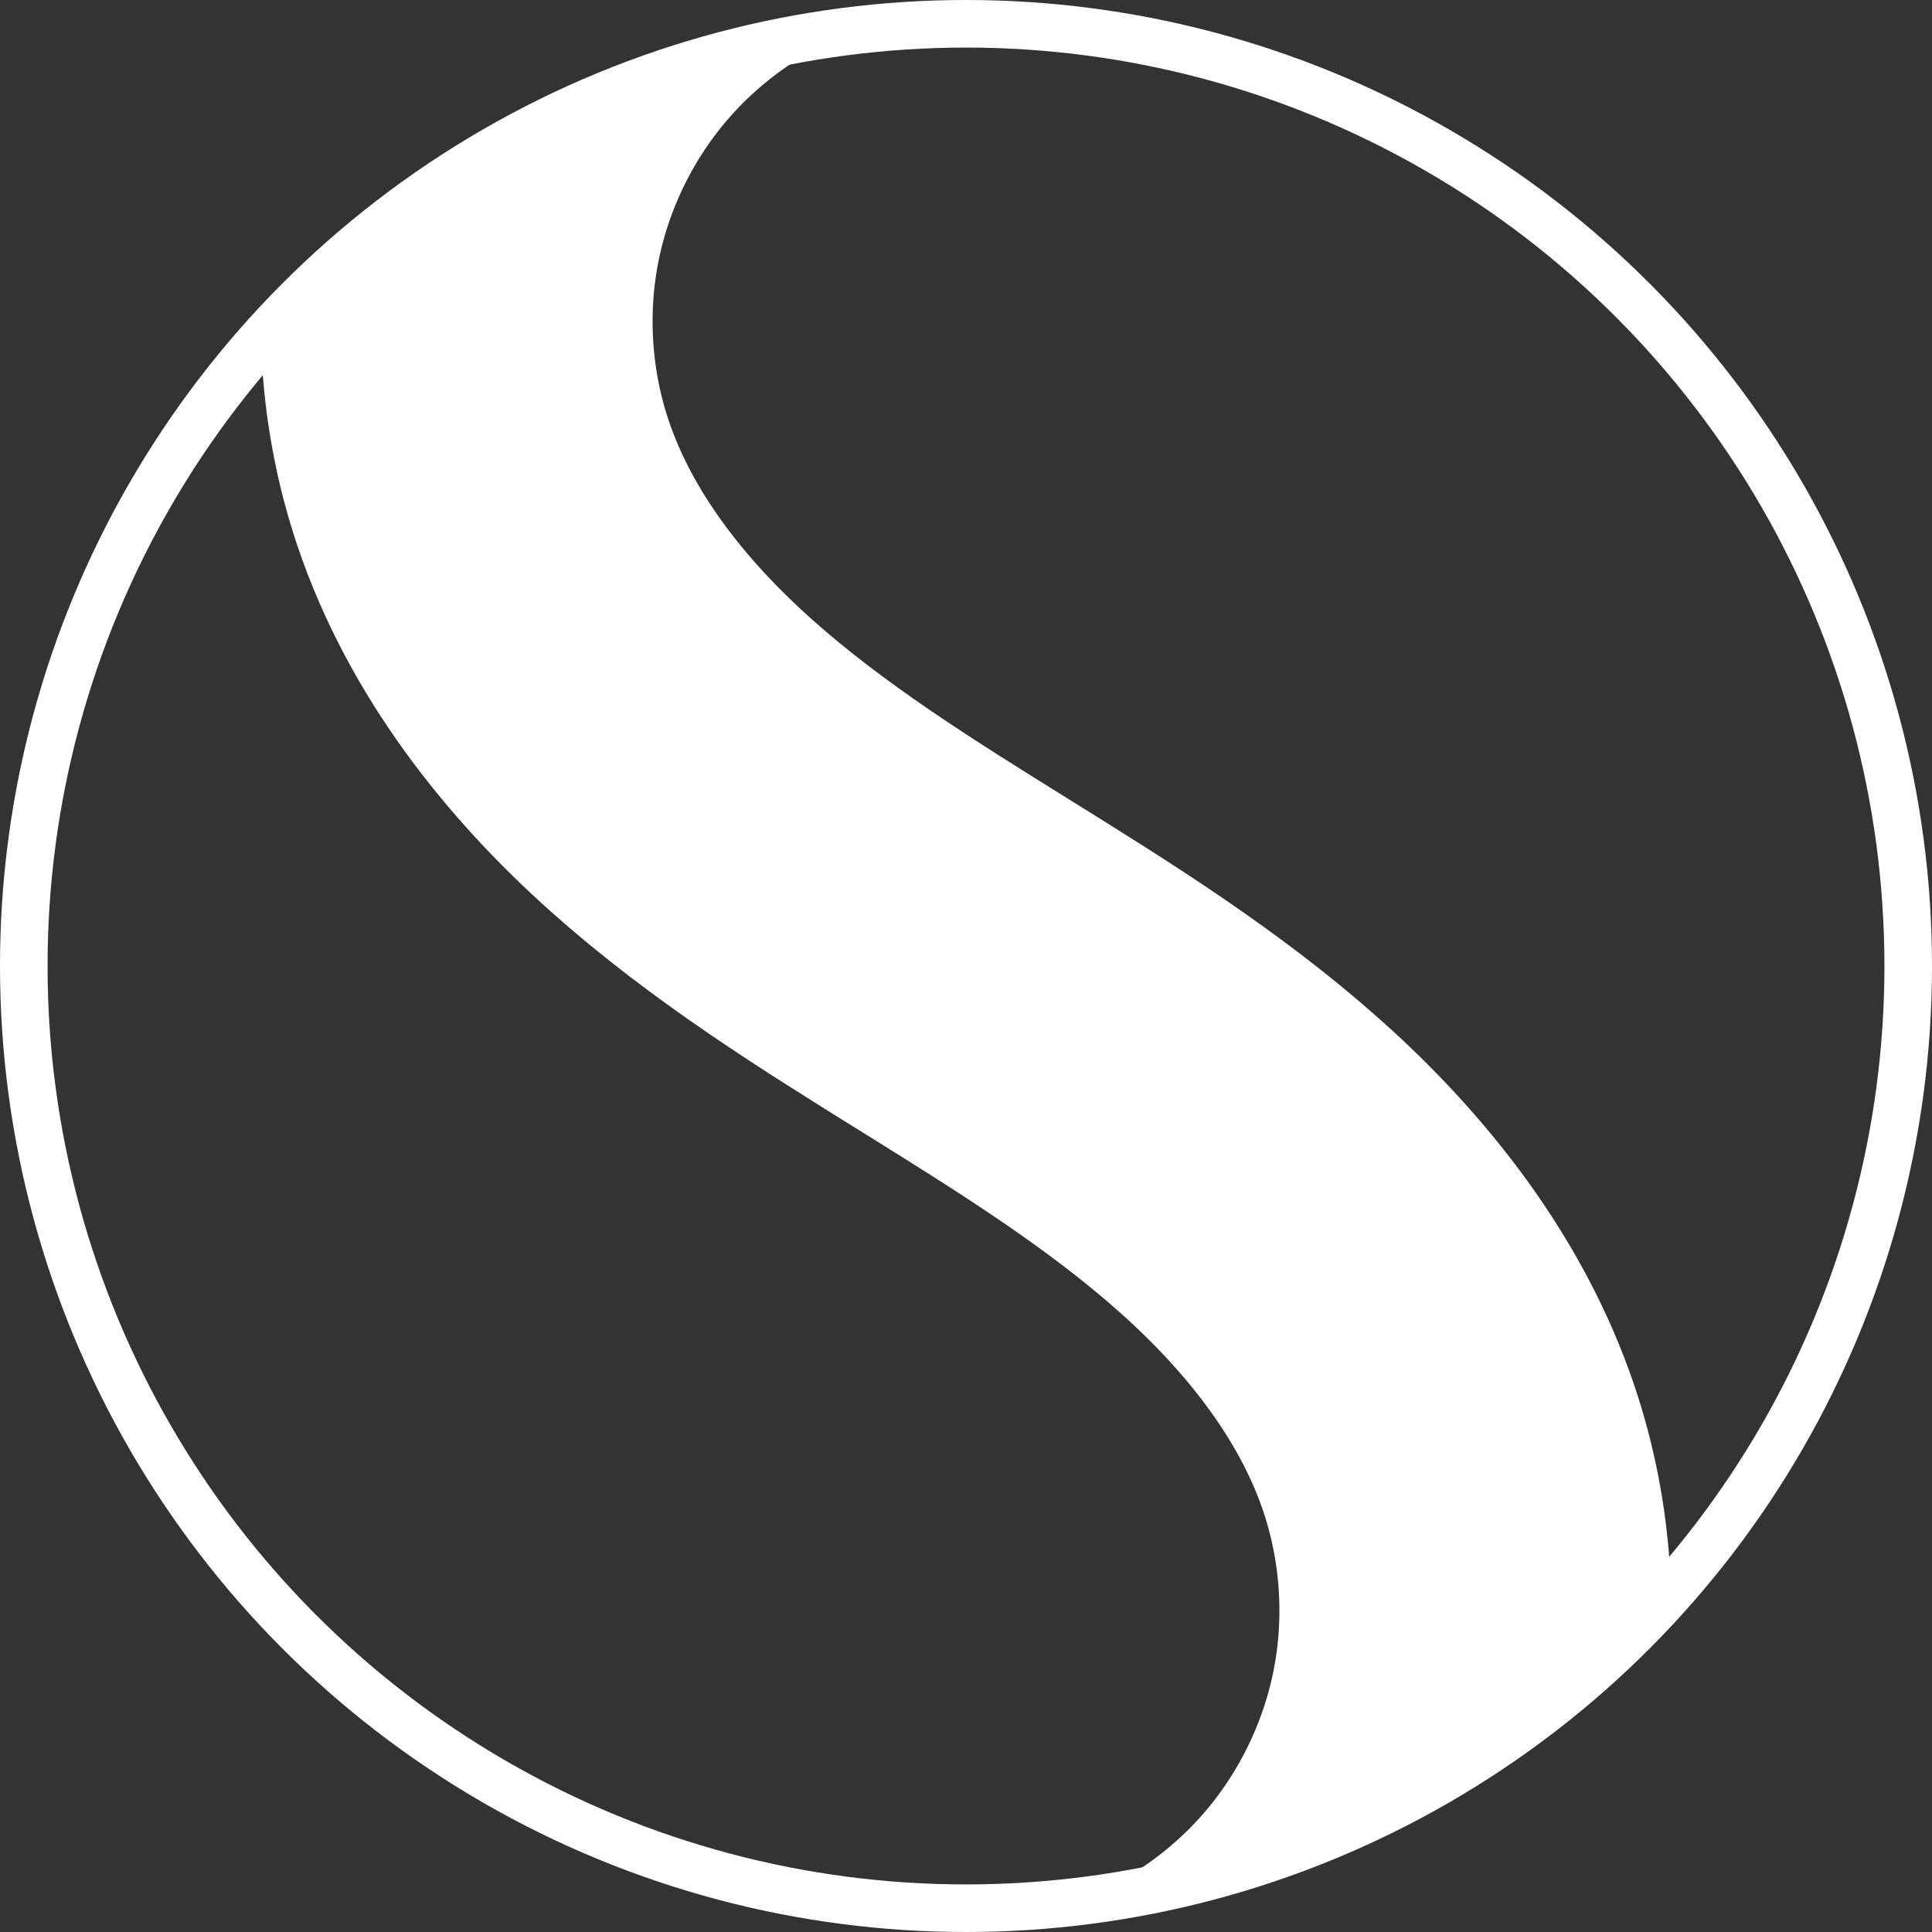
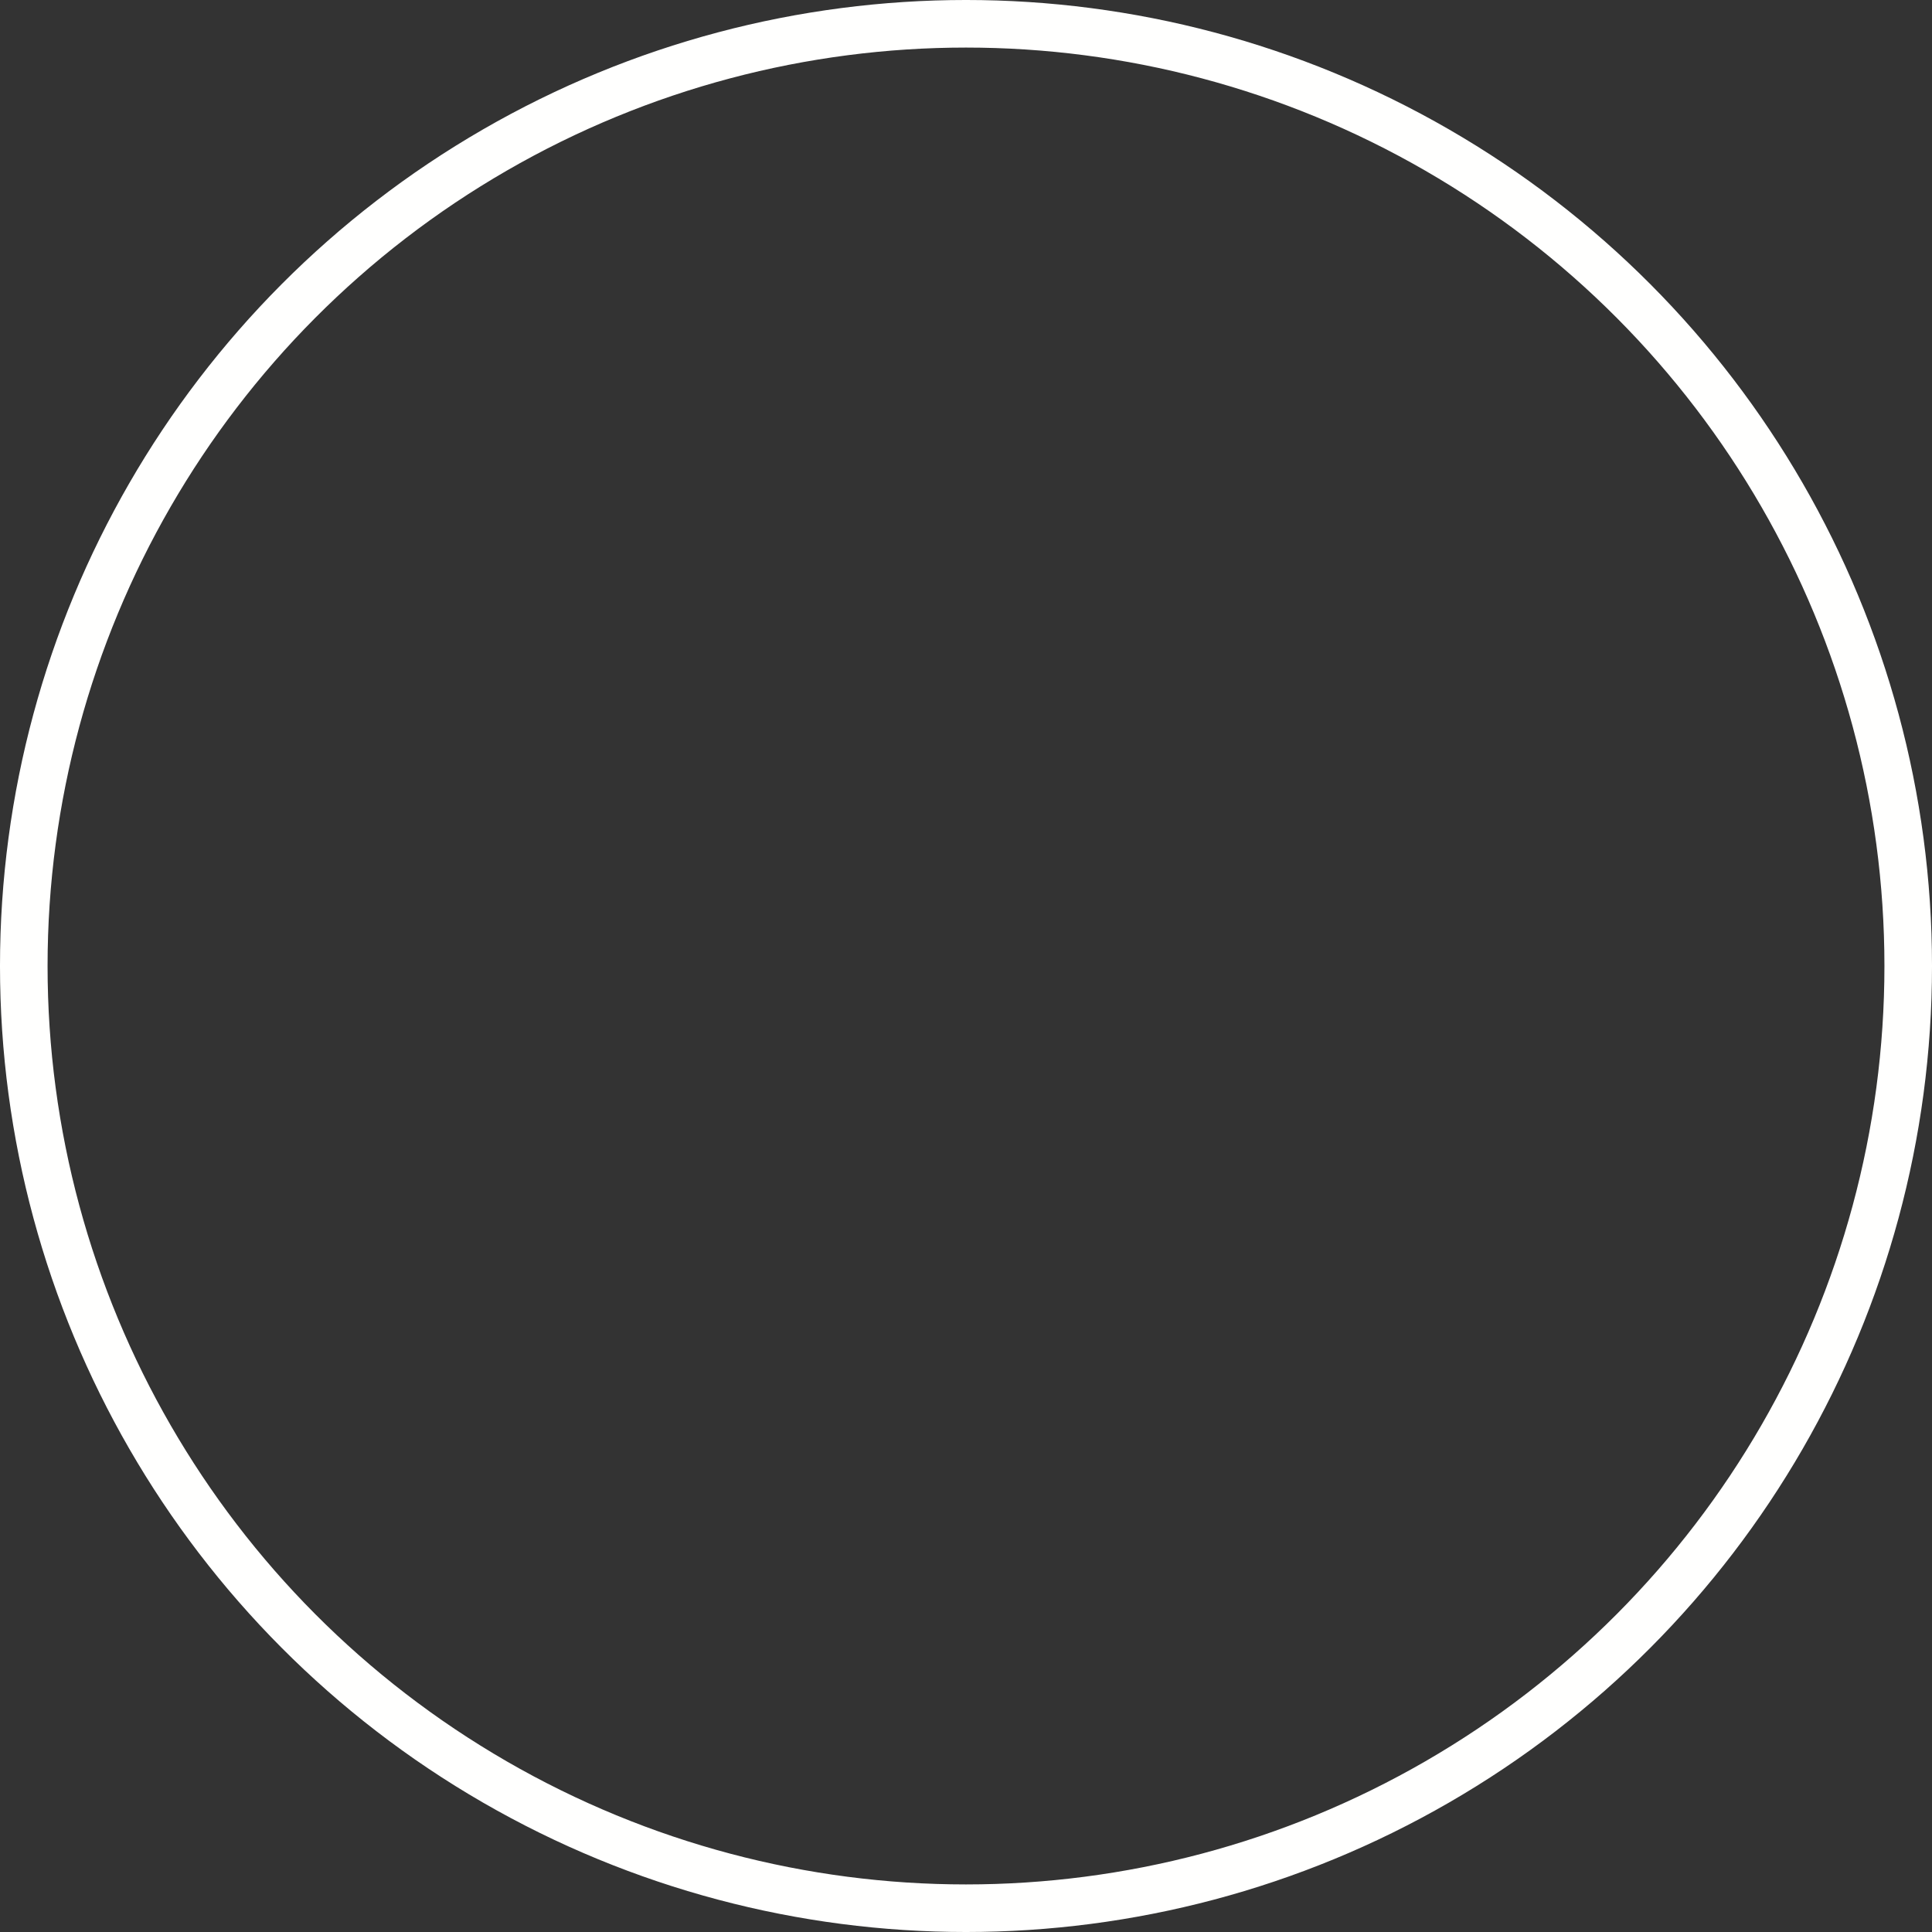
<svg xmlns="http://www.w3.org/2000/svg" xmlns:ns1="http://sodipodi.sourceforge.net/DTD/sodipodi-0.dtd" xmlns:ns2="http://www.inkscape.org/namespaces/inkscape" ns1:docname="logo-river-w.svg" ns2:version="1.0 (4035a4fb49, 2020-05-01)" id="svg8" version="1.1" viewBox="0 0 200 200" height="200mm" width="200mm">
  <rect x="0" y="0" width="200" height="200" fill="#333333" stroke="none" />
  <defs id="defs2">
    <ns2:path-effect effect="spiro" id="path-effect970" is_visible="true" lpeversion="1" />
    <ns2:path-effect effect="spiro" id="path-effect951" is_visible="true" lpeversion="1" />
    <ns2:path-effect lpeversion="1" is_visible="true" id="path-effect905" effect="spiro" />
    <ns2:path-effect only_selected="false" apply_with_weight="true" apply_no_weight="true" helper_size="0" steps="2" weight="33.333" lpeversion="1" is_visible="true" id="path-effect885" effect="bspline" />
    <ns2:path-effect only_selected="false" apply_with_weight="true" apply_no_weight="true" helper_size="0" steps="2" weight="33.333" lpeversion="1" is_visible="true" id="path-effect881" effect="bspline" />
    <clipPath id="clipPath993" clipPathUnits="userSpaceOnUse">
      <ellipse d="M 199.033,100 A 99.033,99.033 0 0 1 100,199.033 99.033,99.033 0 0 1 0.967,100 99.033,99.033 0 0 1 100,0.967 99.033,99.033 0 0 1 199.033,100" style="fill:none;fill-opacity:1;fill-rule:evenodd;stroke:#0000fc;stroke-width:1.934;stroke-linecap:round;stroke-linejoin:round;stroke-miterlimit:4;stroke-dasharray:none;stroke-opacity:1" id="ellipse995" cx="100" cy="100" rx="99.033" ry="99.033" />
    </clipPath>
  </defs>
  <ns1:namedview ns2:window-maximized="1" ns2:window-y="-8" ns2:window-x="-8" ns2:window-height="1017" ns2:window-width="1920" fit-margin-bottom="0" fit-margin-right="0" fit-margin-left="0" fit-margin-top="0" ns2:snap-global="false" ns2:snap-bbox="true" showgrid="false" ns2:document-rotation="0" ns2:current-layer="layer1" ns2:document-units="mm" ns2:cy="456.55638" ns2:cx="388.49785" ns2:zoom="0.70710678" ns2:pageshadow="2" ns2:pageopacity="0.0" borderopacity="1.0" bordercolor="#666666" pagecolor="#ffffff" id="base" />
  <g transform="translate(5.2452087e-6,-1.001358e-5)" id="layer1" ns2:groupmode="layer" ns2:label="Layer 1">
-     <path clip-path="url(#clipPath993)" ns1:nodetypes="csssc" ns2:original-d="M 109.99999,-17.99999 C 129.02074,-13.906009 61.94979,48.230372 50,50 c -28.132518,4.166106 50.06868,62.73464 50,50 -0.0932,-17.275346 52.66863,44.09945 50,50 -1.78249,3.94122 -46.78672,41.69576 -60.000005,68.00001" ns2:path-effect="#path-effect905" id="path903" d="m 110,-18 c -8.958,-1.813 -18.39,-1.226 -27.053,1.684 C 74.283,-13.406 66.409,-8.18 60.363,-1.327 54.316,5.526 50.111,13.989 48.303,22.948 46.494,31.906 47.086,41.338 50,50 53.839,61.409 61.539,71.208 70.519,79.225 79.498,87.243 89.778,93.643 100,100 c 10.222,6.357 20.502,12.757 29.481,20.775 8.98,8.017 16.68,17.816 20.519,29.225 2.914,8.662 3.506,18.094 1.697,27.052 -1.809,8.959 -6.013,17.422 -12.06,24.275 -6.047,6.853 -13.921,12.079 -22.584,14.989 -8.664,2.91 -18.096,3.497 -27.053,1.684" style="fill:none;stroke:#fffffe;stroke-width:40.56;stroke-linecap:butt;stroke-linejoin:bevel;stroke-miterlimit:4;stroke-dasharray:none;stroke-opacity:1;paint-order:stroke fill markers;fill-opacity:1" />
    <circle cy="100" cx="100" id="path843" style="fill:none;fill-opacity:1;fill-rule:evenodd;stroke:#fffffe;stroke-width:4.925;stroke-linecap:round;stroke-linejoin:round;stroke-miterlimit:4;stroke-dasharray:none;stroke-opacity:1" r="97.538" />
  </g>
</svg>